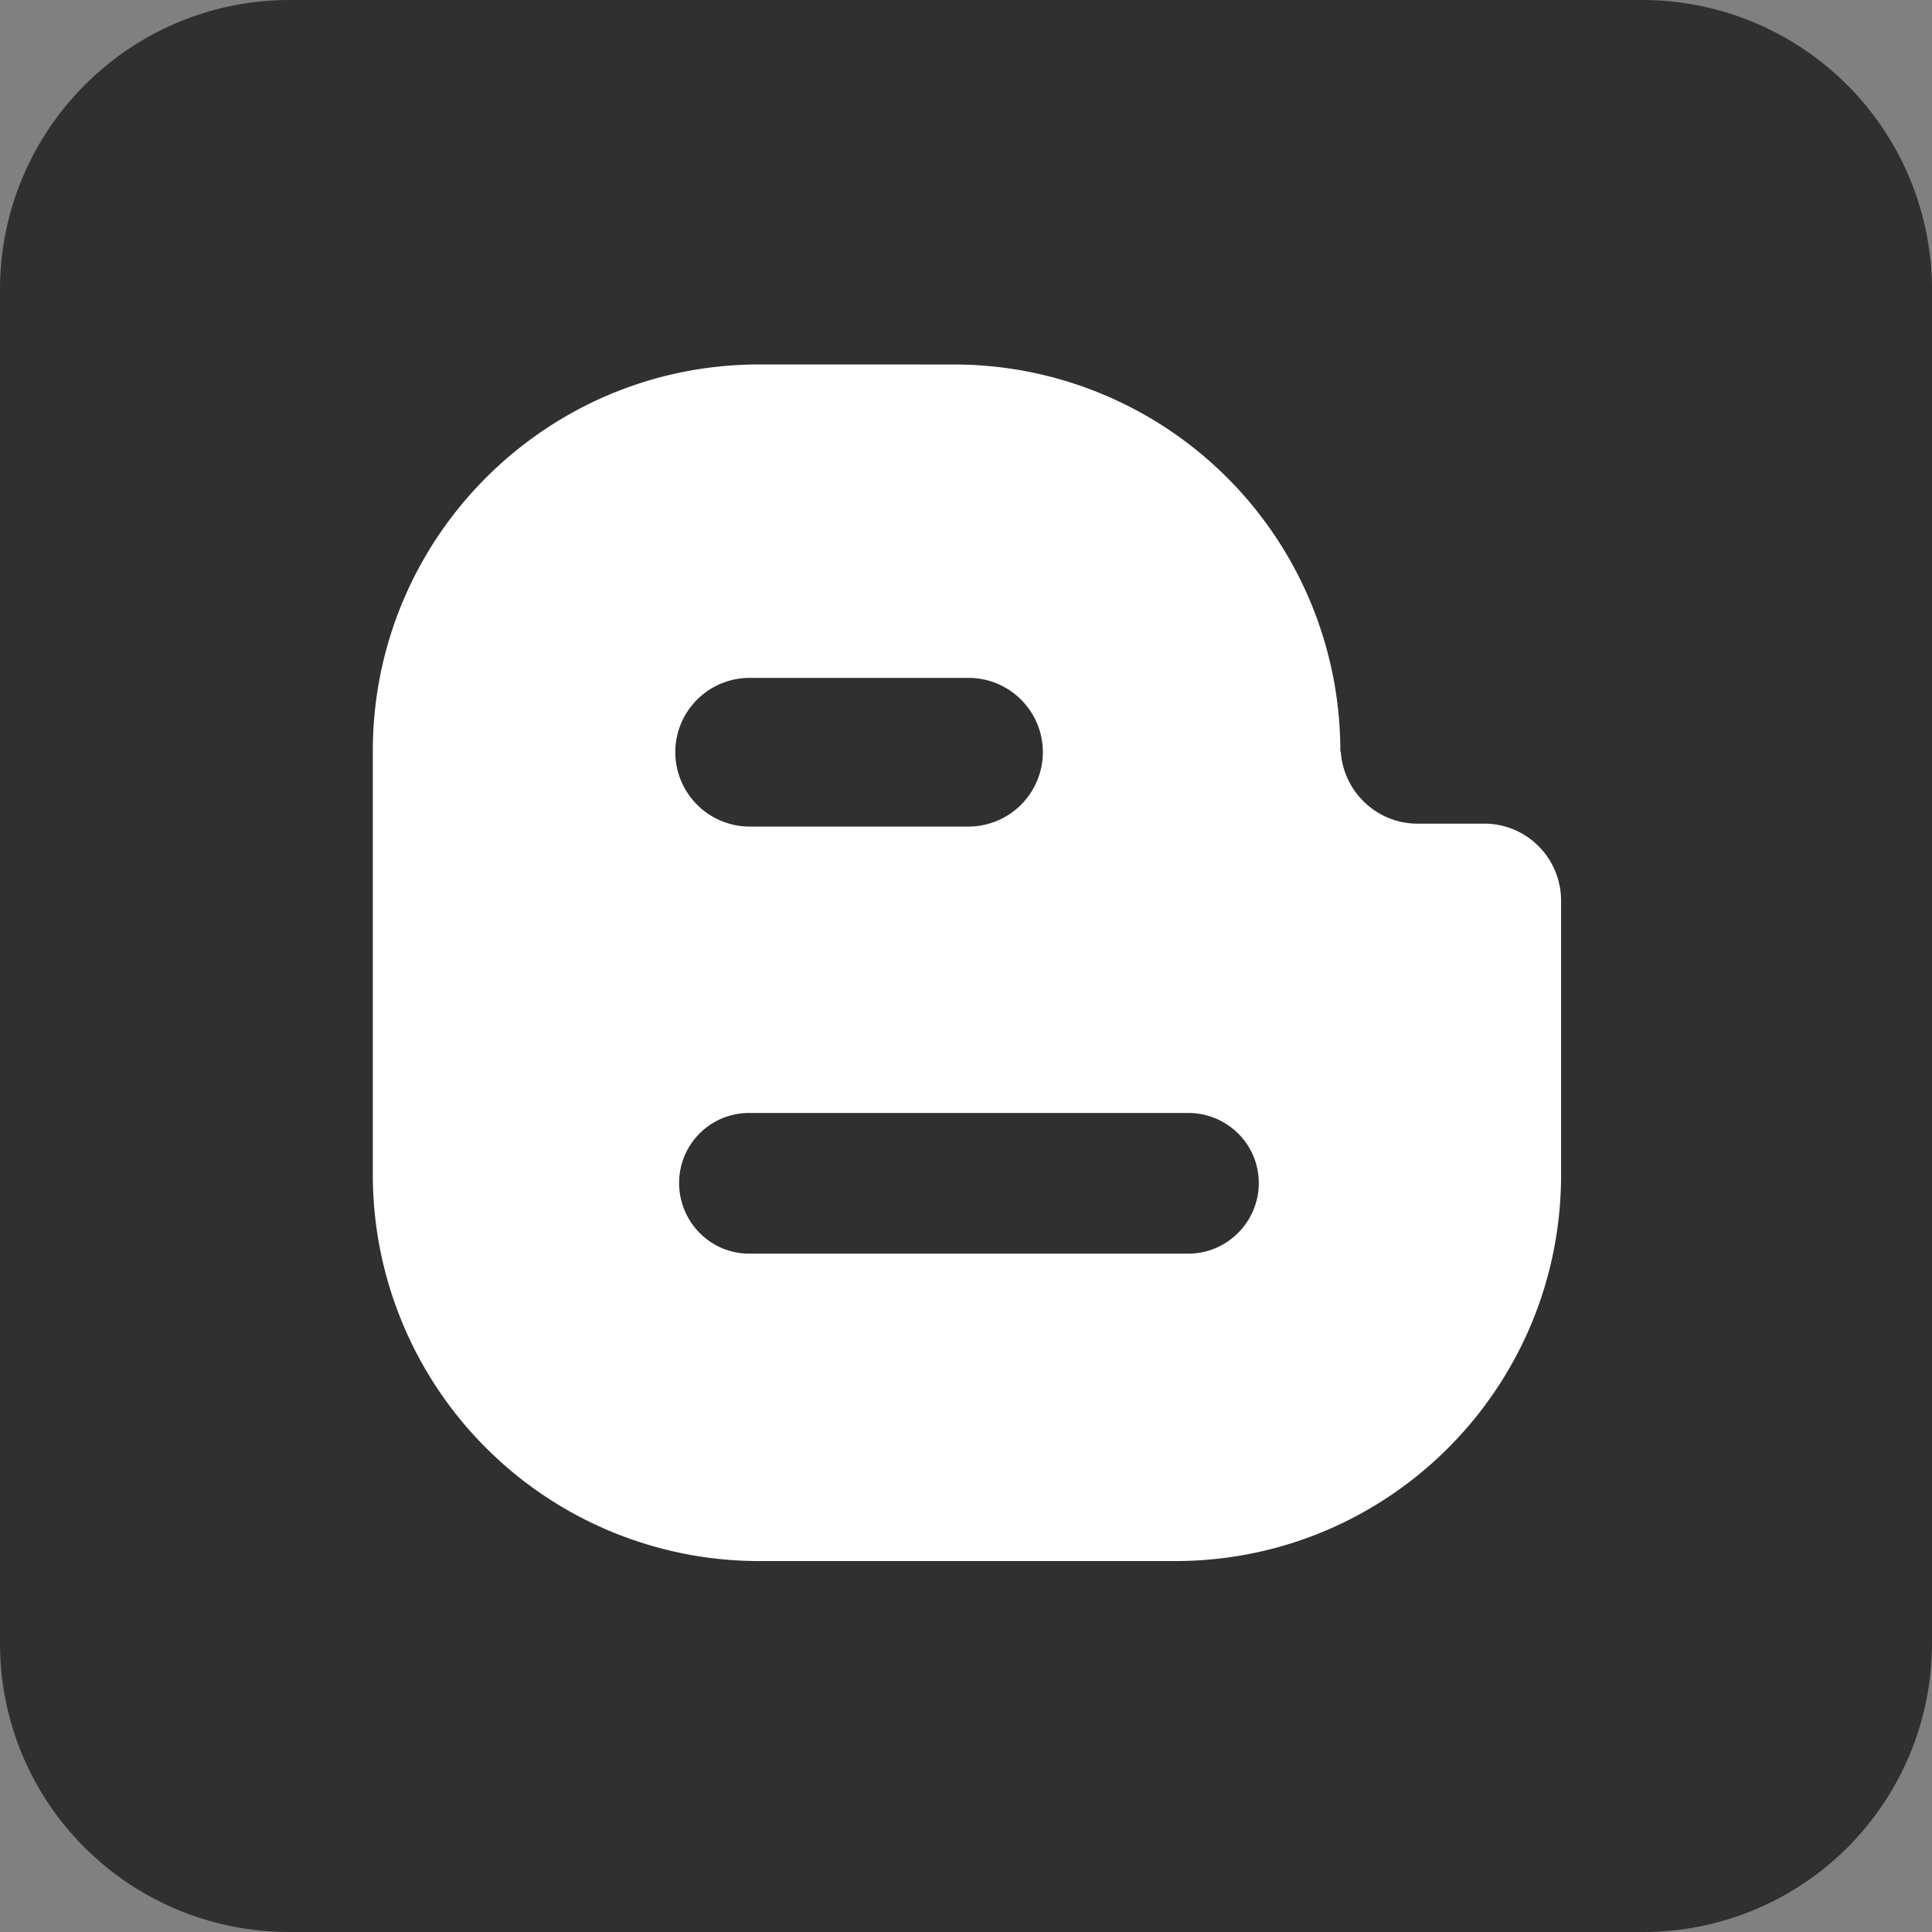
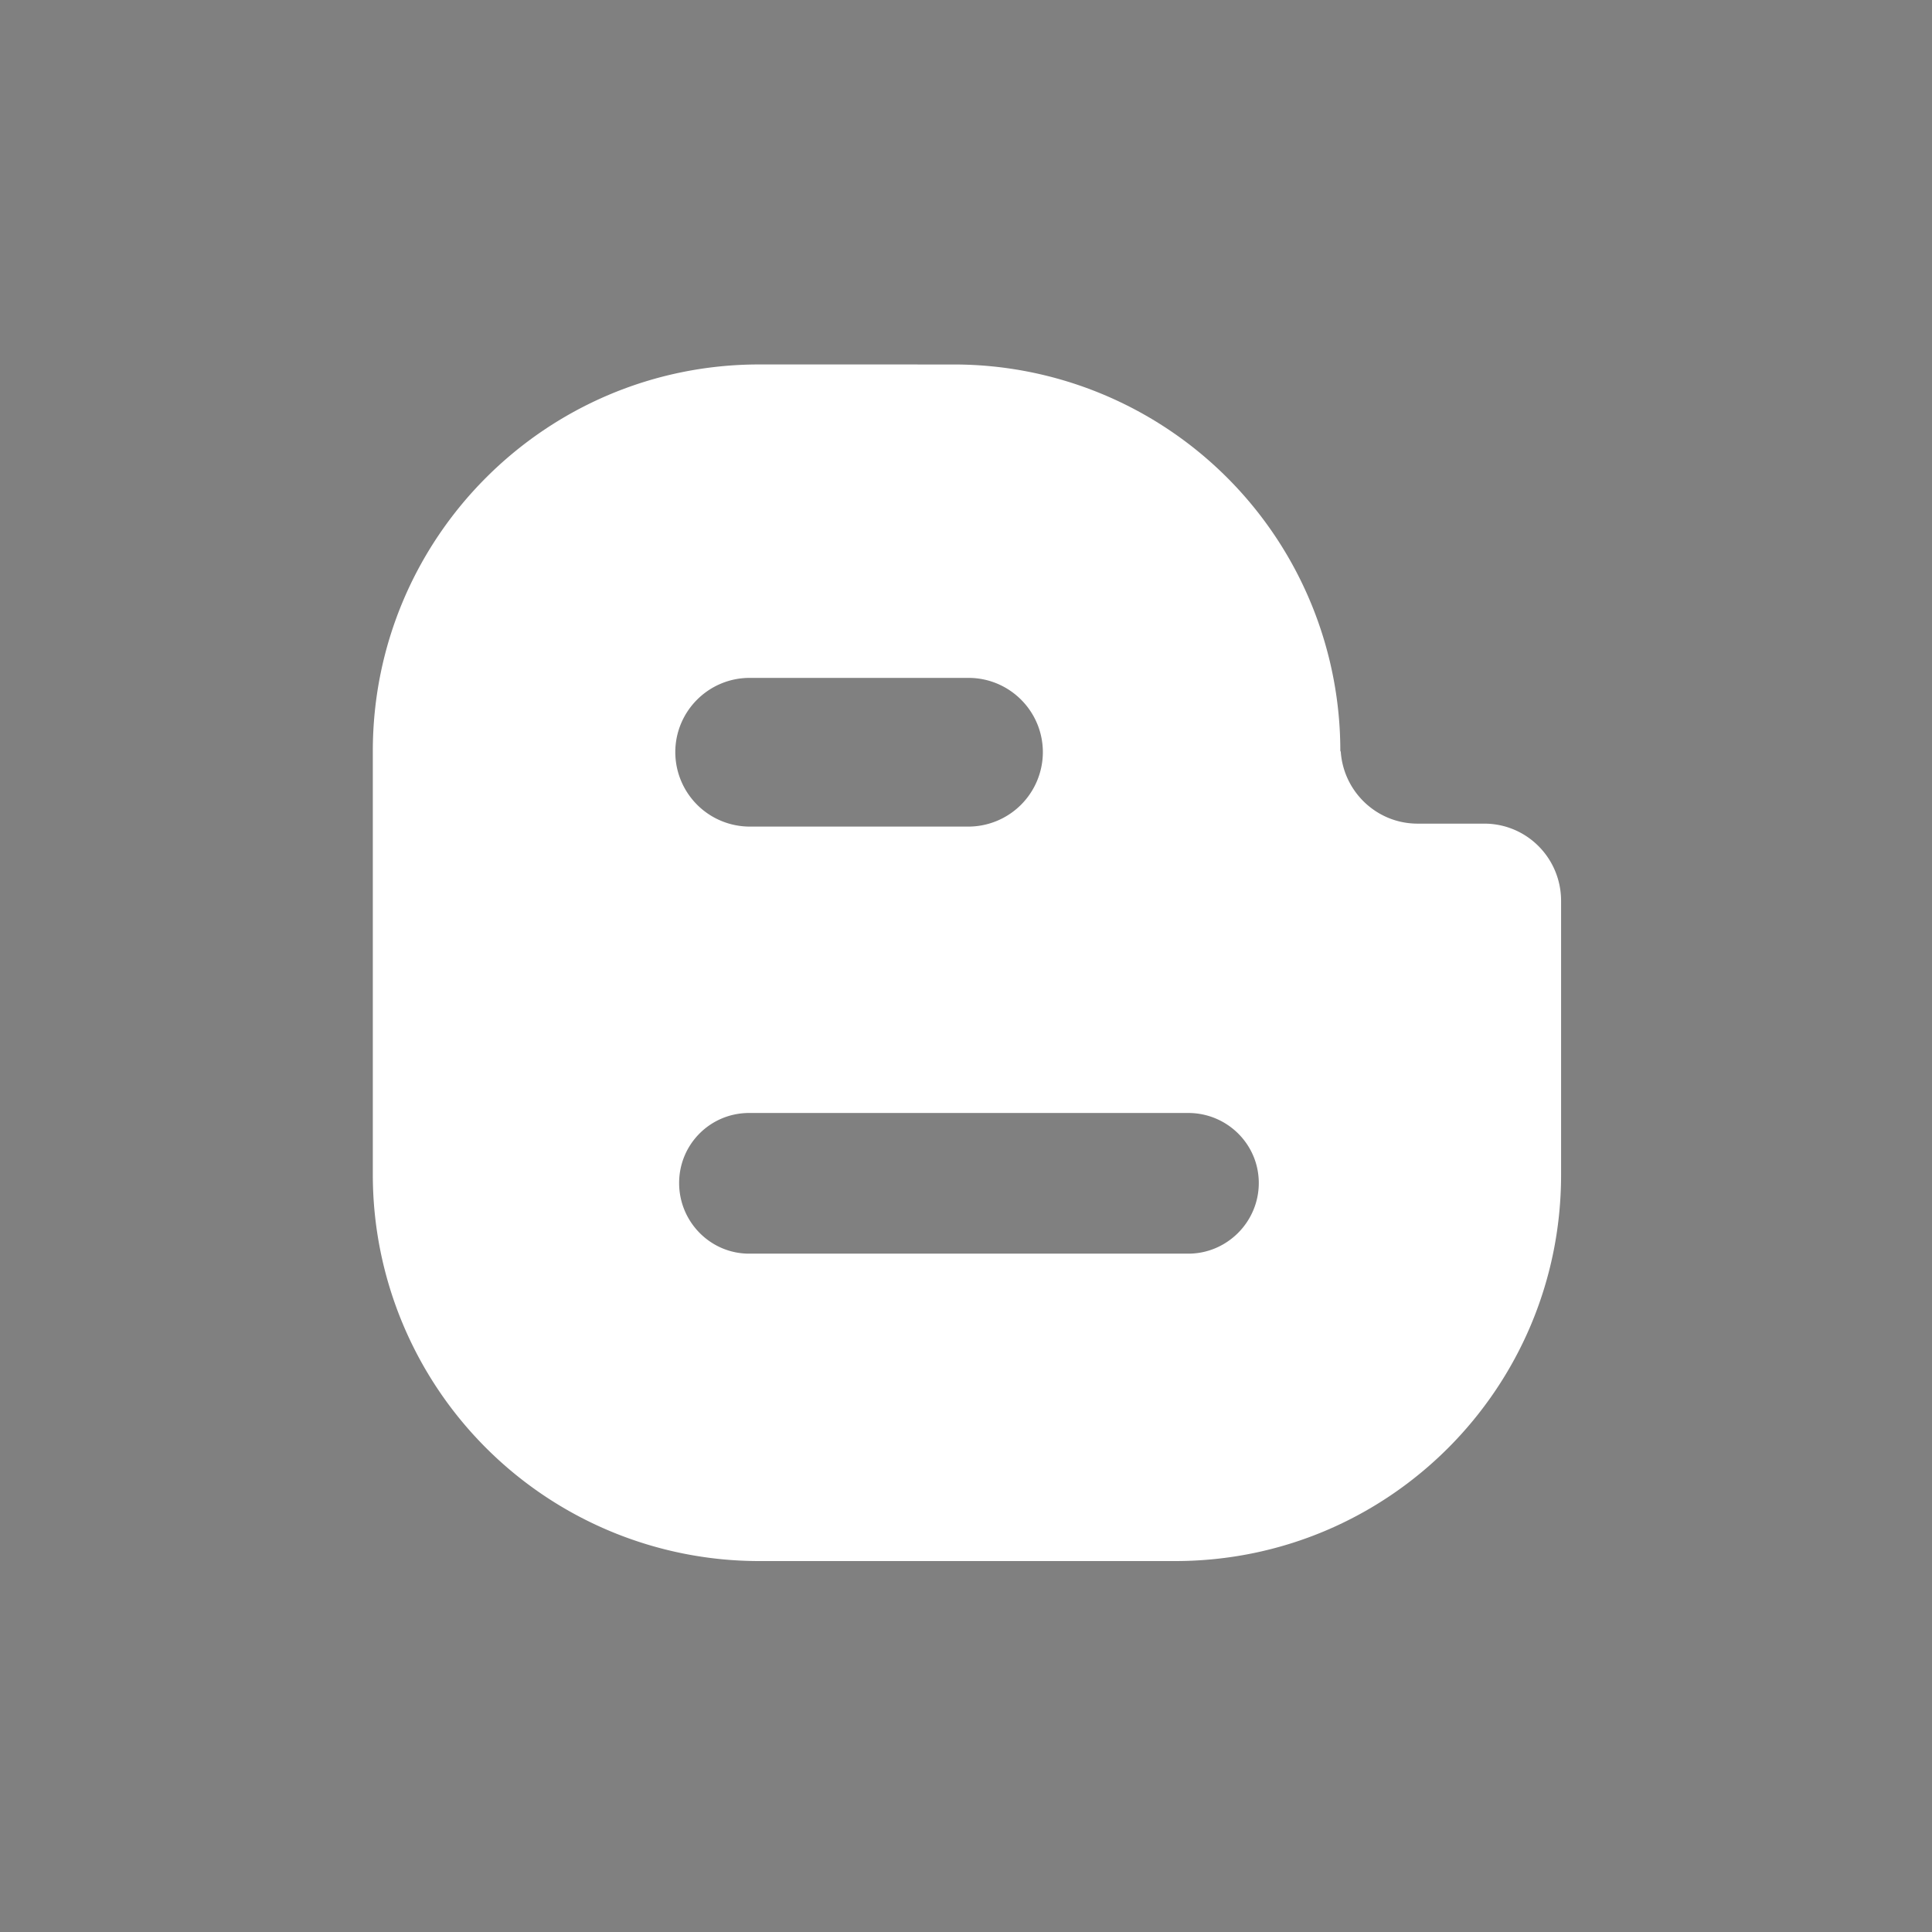
<svg xmlns="http://www.w3.org/2000/svg" fill="#000000" height="64" preserveAspectRatio="xMidYMid meet" version="1" viewBox="-0.0 -0.0 64.0 64.0" width="64" zoomAndPan="magnify">
  <rect x="-0.0" y="-0.0" width="64.0" height="64.0" fill="#808080" stroke="none" />
  <g id="change1_1">
-     <path d="m64 54.426a9.56 9.56 0 0 1 -9.574 9.574h-44.826c-5.304 0-9.6-4.25-9.6-9.574v-44.826c0-5.3 4.298-9.6 9.6-9.6h44.826a9.6 9.6 0 0 1 9.574 9.6v44.826" fill="#303030" />
-   </g>
+     </g>
  <g id="change2_1">
    <path d="m25.15 12.073c-7.066 0-12.795 5.73-12.8 12.8v14.044a12.8 12.8 0 0 0 12.8 12.795h13.778c7.07 0 12.785-5.724 12.785-12.795v-9.073c0-1.413-1.132-2.56-2.545-2.56h-2.208c-1.352 0-2.452-1.055-2.545-2.38l-0.015-0.03a12.8 12.8 0 0 0 -12.8 -12.8zm-0.317 10.383h7.25c1.357 0 2.463 1.1 2.463 2.463a2.47 2.47 0 0 1 -2.463 2.463h-7.25a2.47 2.47 0 0 1 -2.463 -2.463c0-1.362 1.106-2.463 2.463-2.463zm-0.015 14.413h14.546c1.285 0 2.335 1.034 2.335 2.32s-1.05 2.34-2.335 2.34h-14.547c-1.285 0-2.32-1.055-2.32-2.34s1.034-2.32 2.32-2.32z" fill="#ffffff" />
  </g>
</svg>